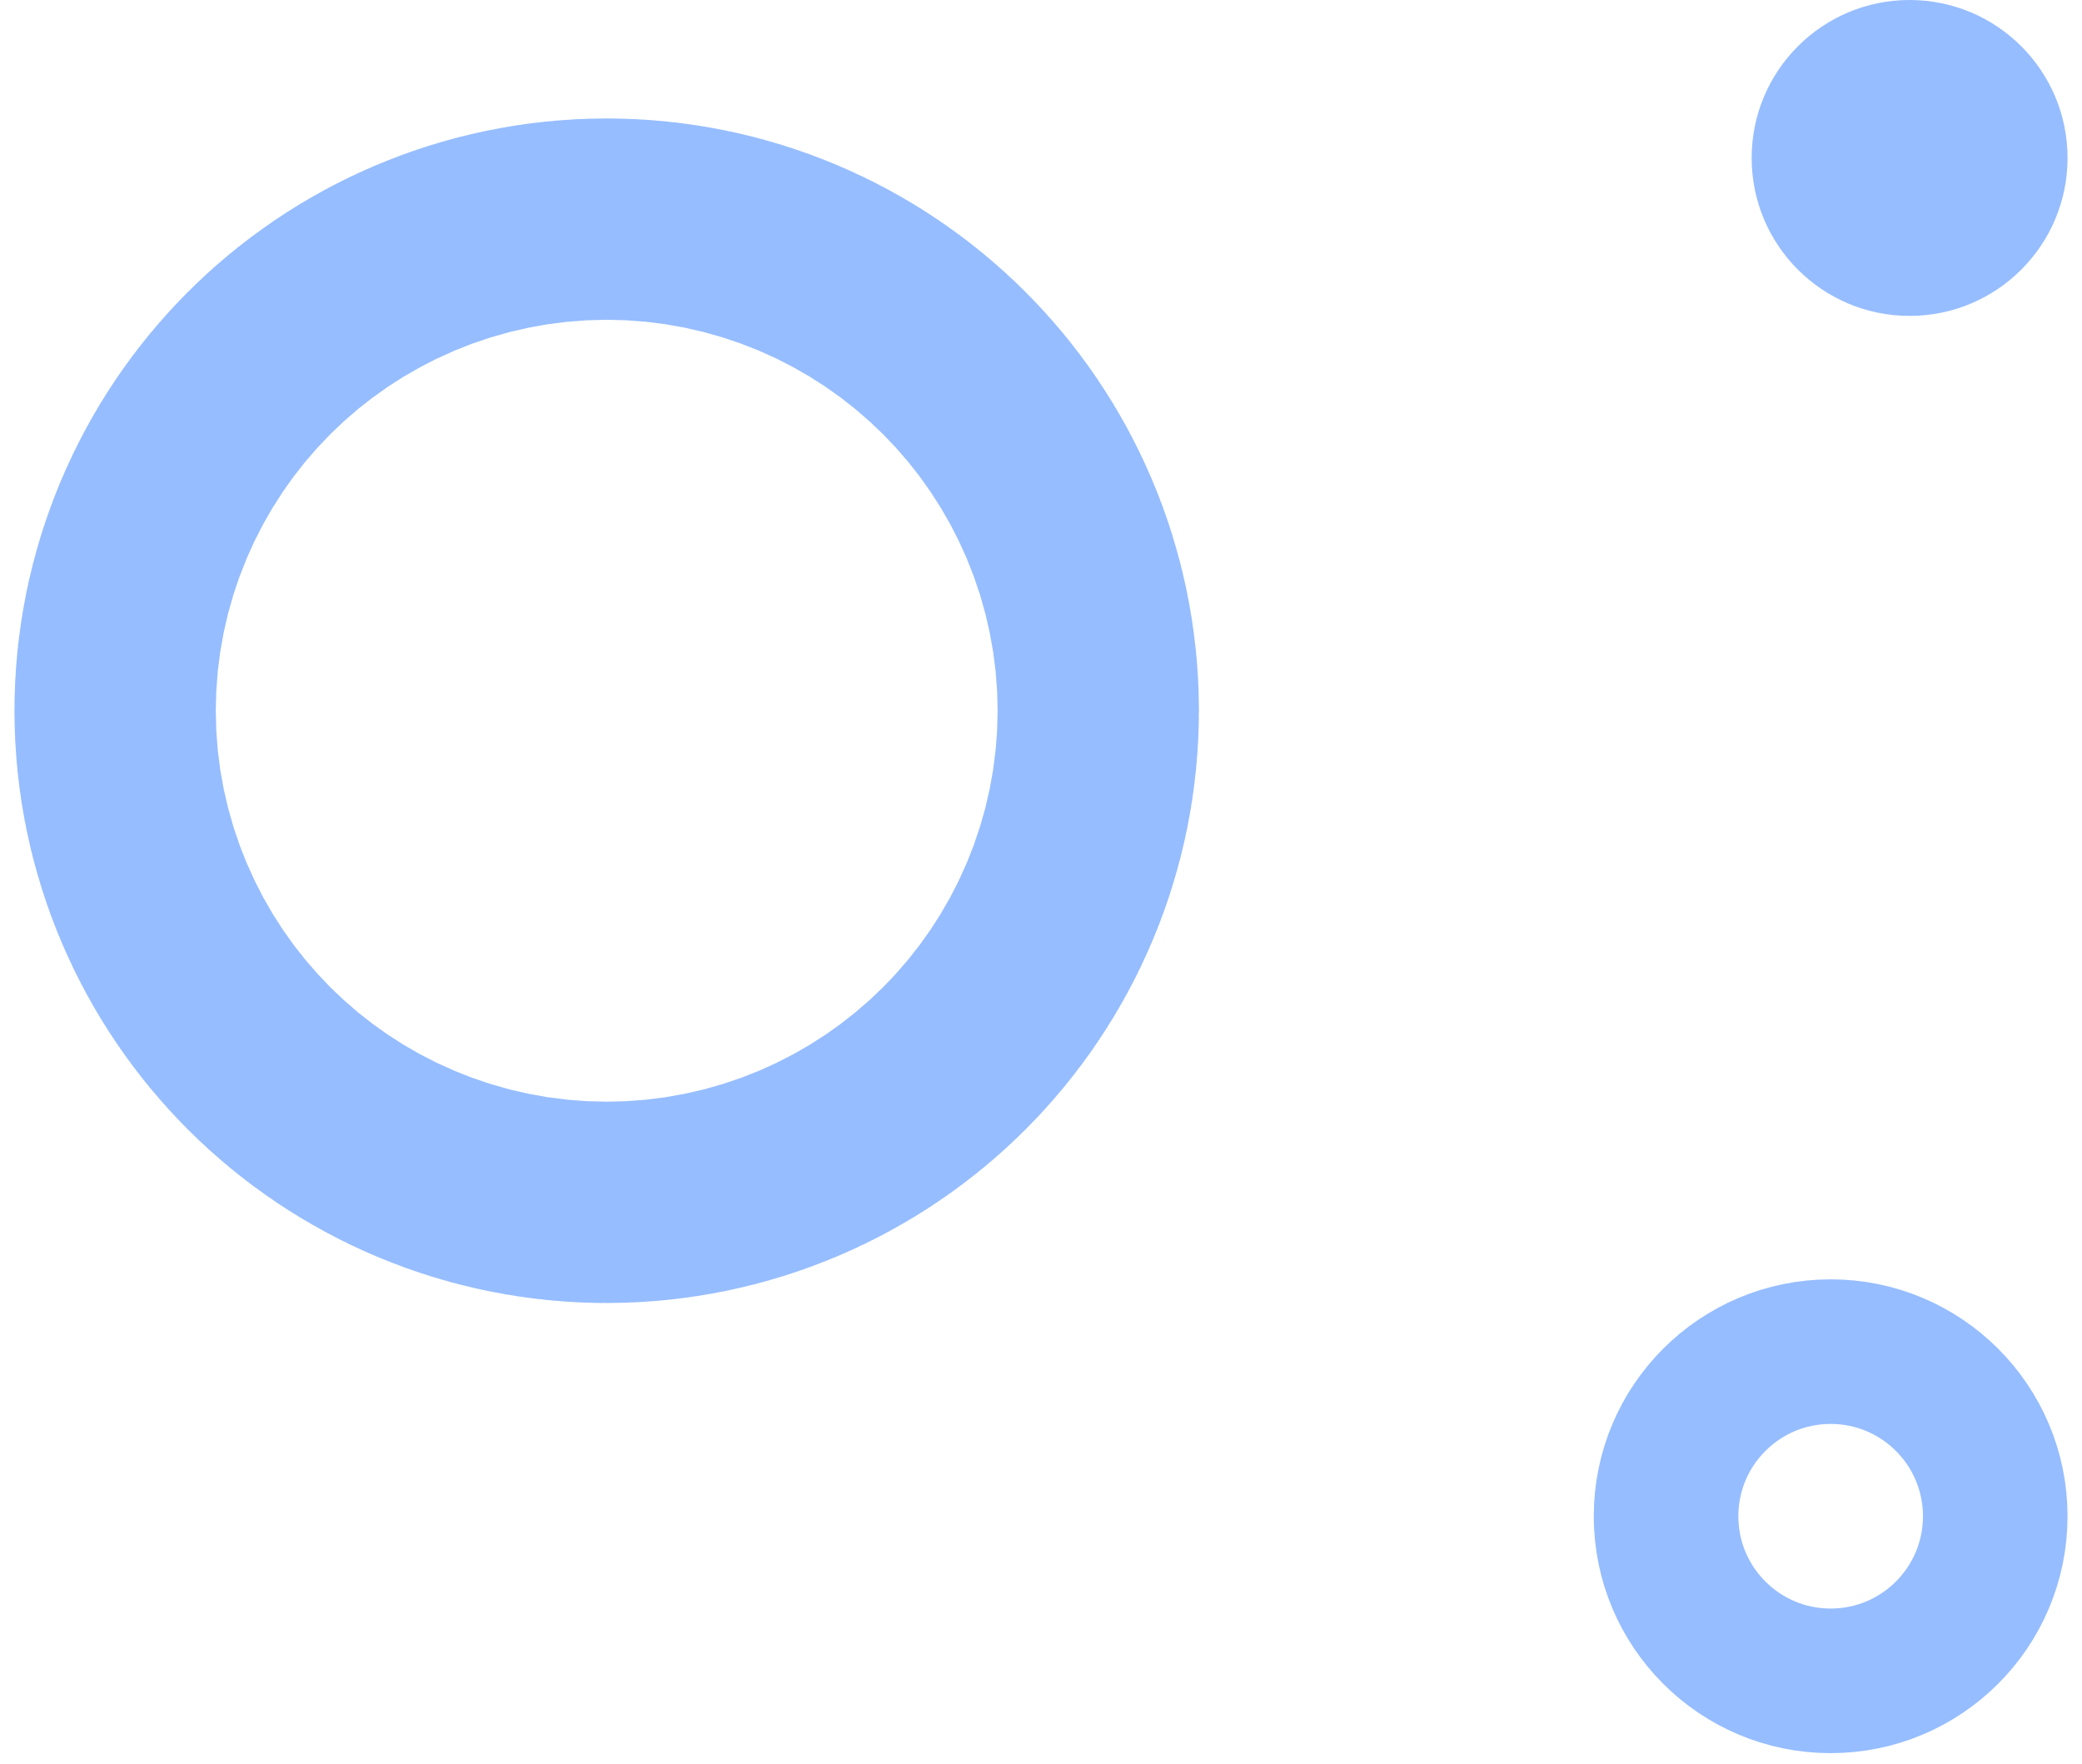
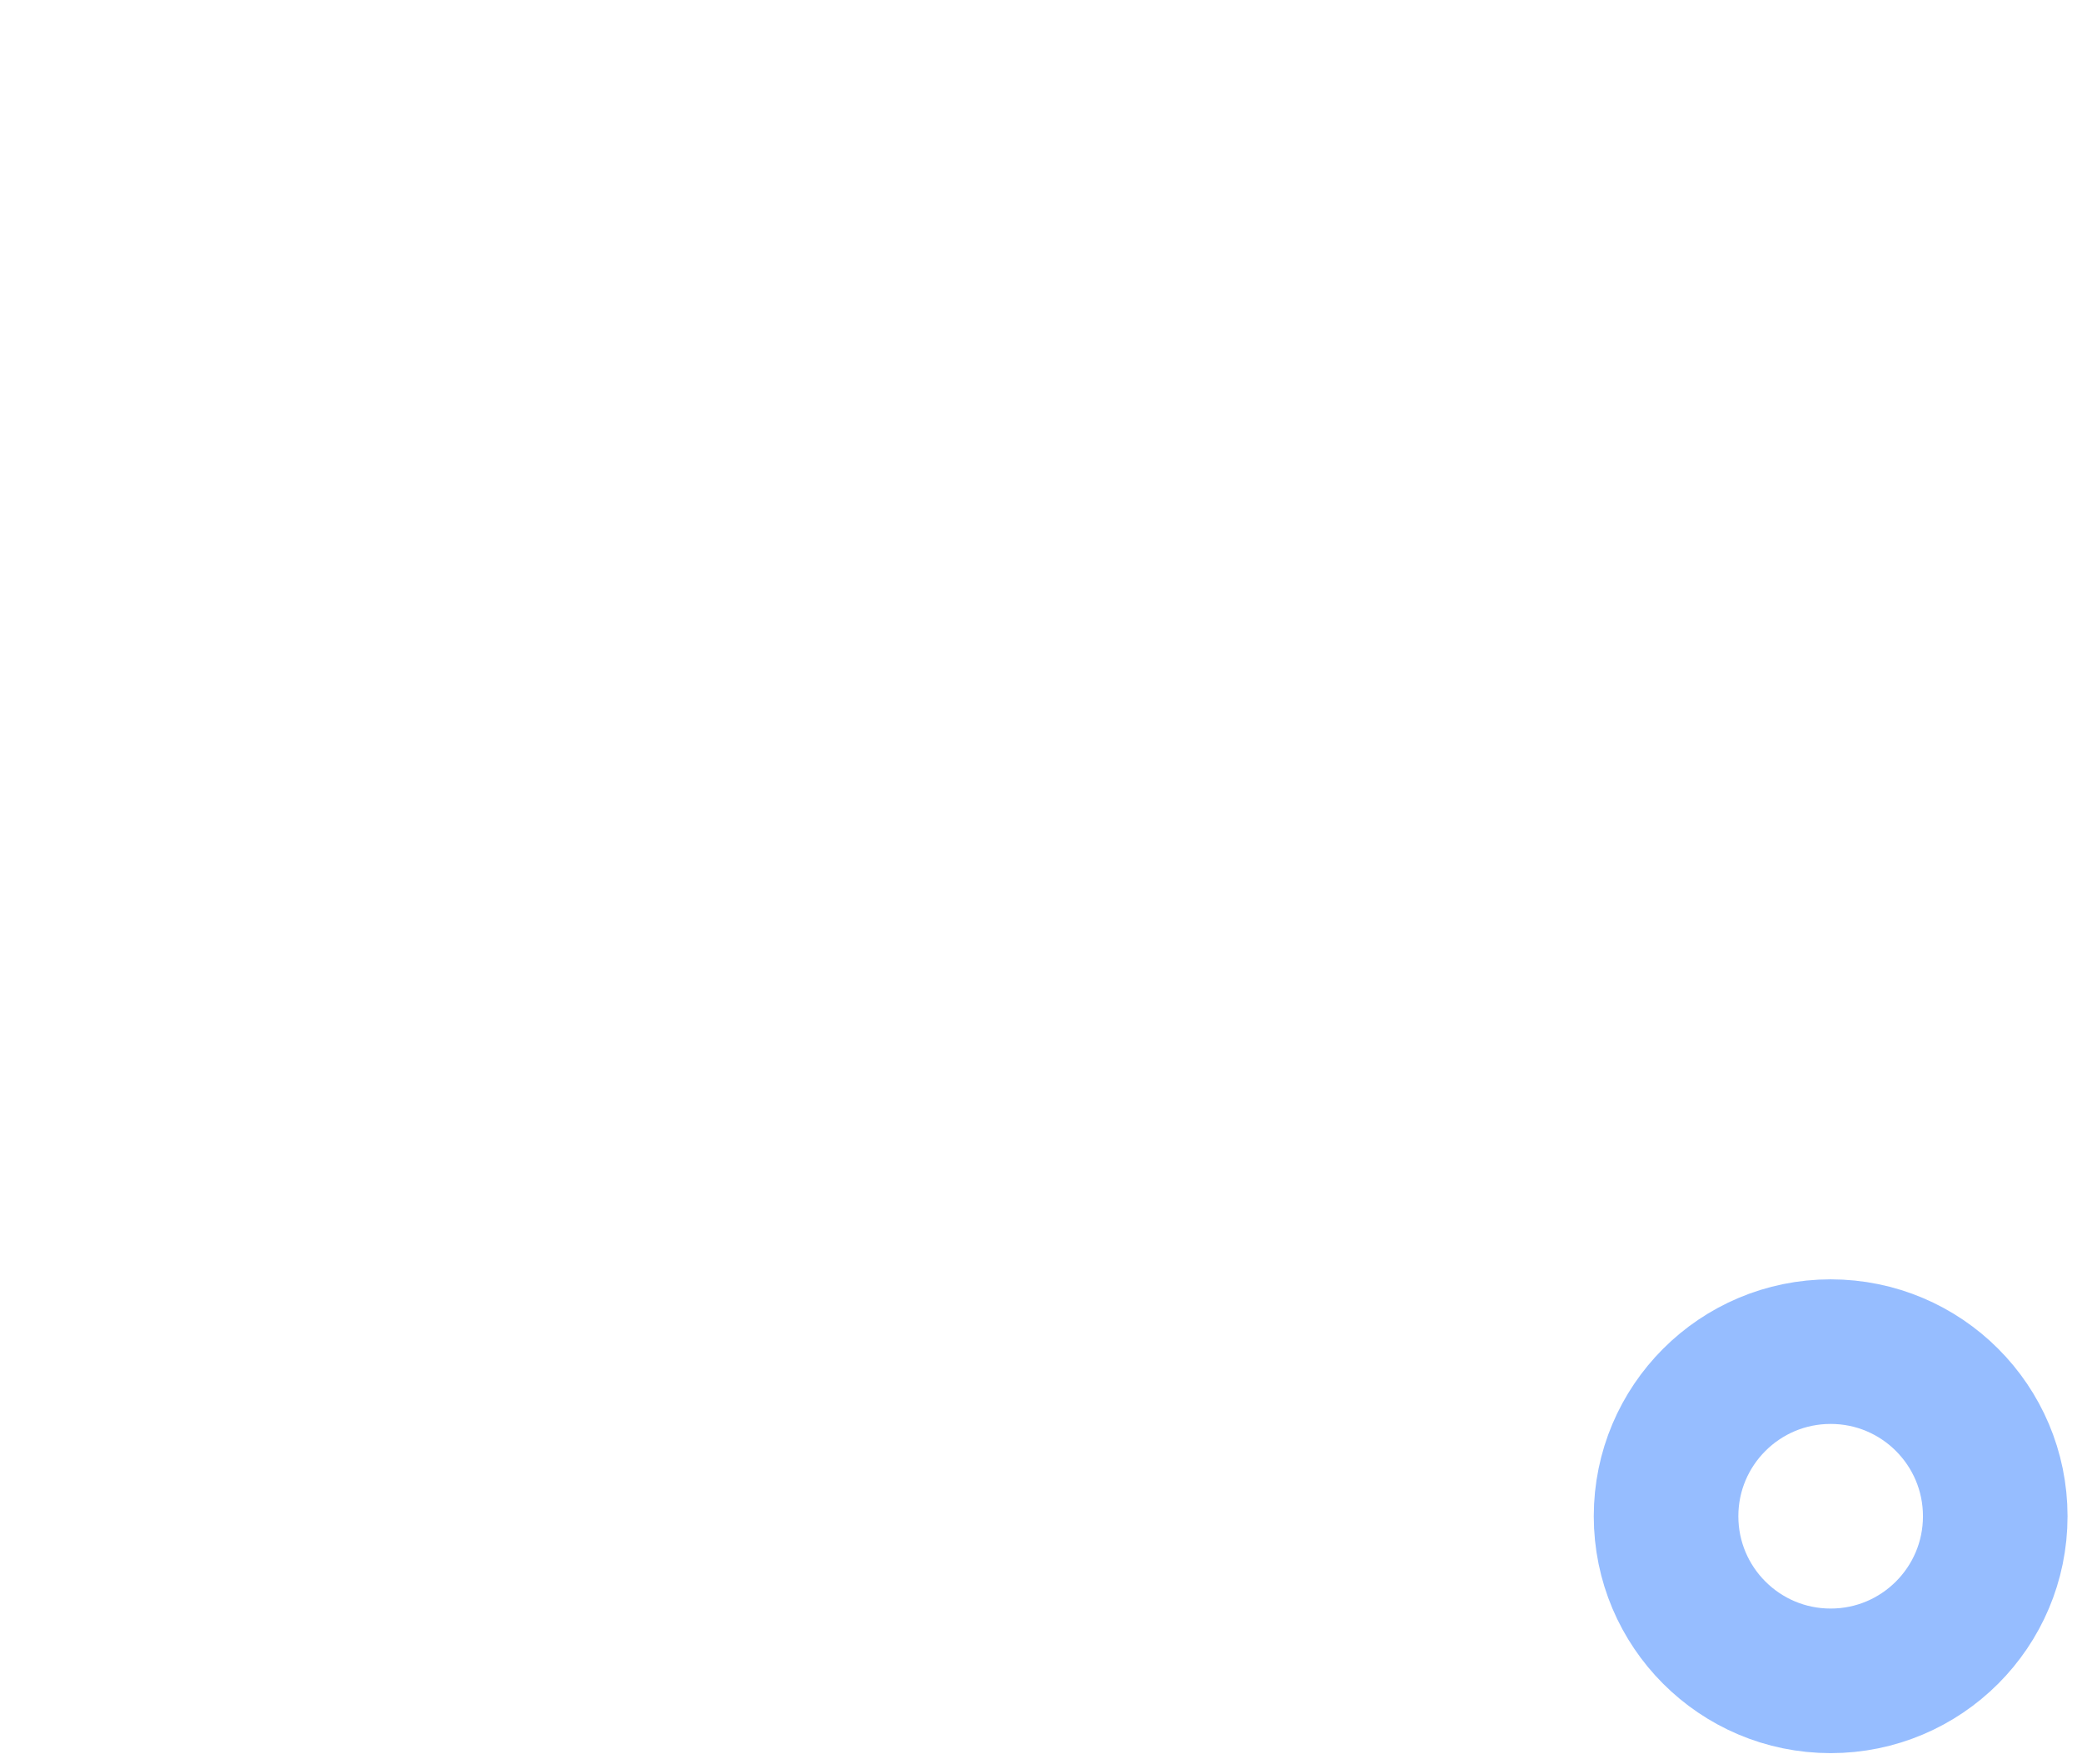
<svg xmlns="http://www.w3.org/2000/svg" width="72" height="61" viewBox="0 0 72 61" fill="none">
-   <path d="M24.462 24.577C24.462 26.499 22.903 28.058 20.981 28.058C19.058 28.058 17.5 26.499 17.5 24.577C17.5 22.654 19.058 21.096 20.981 21.096C22.903 21.096 24.462 22.654 24.462 24.577Z" stroke="#96BDFF" stroke-width="34" />
-   <circle cx="66.038" cy="5.462" r="5.462" fill="#96BDFF" />
  <circle cx="63.308" cy="52.431" r="5.692" stroke="#96BDFF" stroke-width="5" />
</svg>